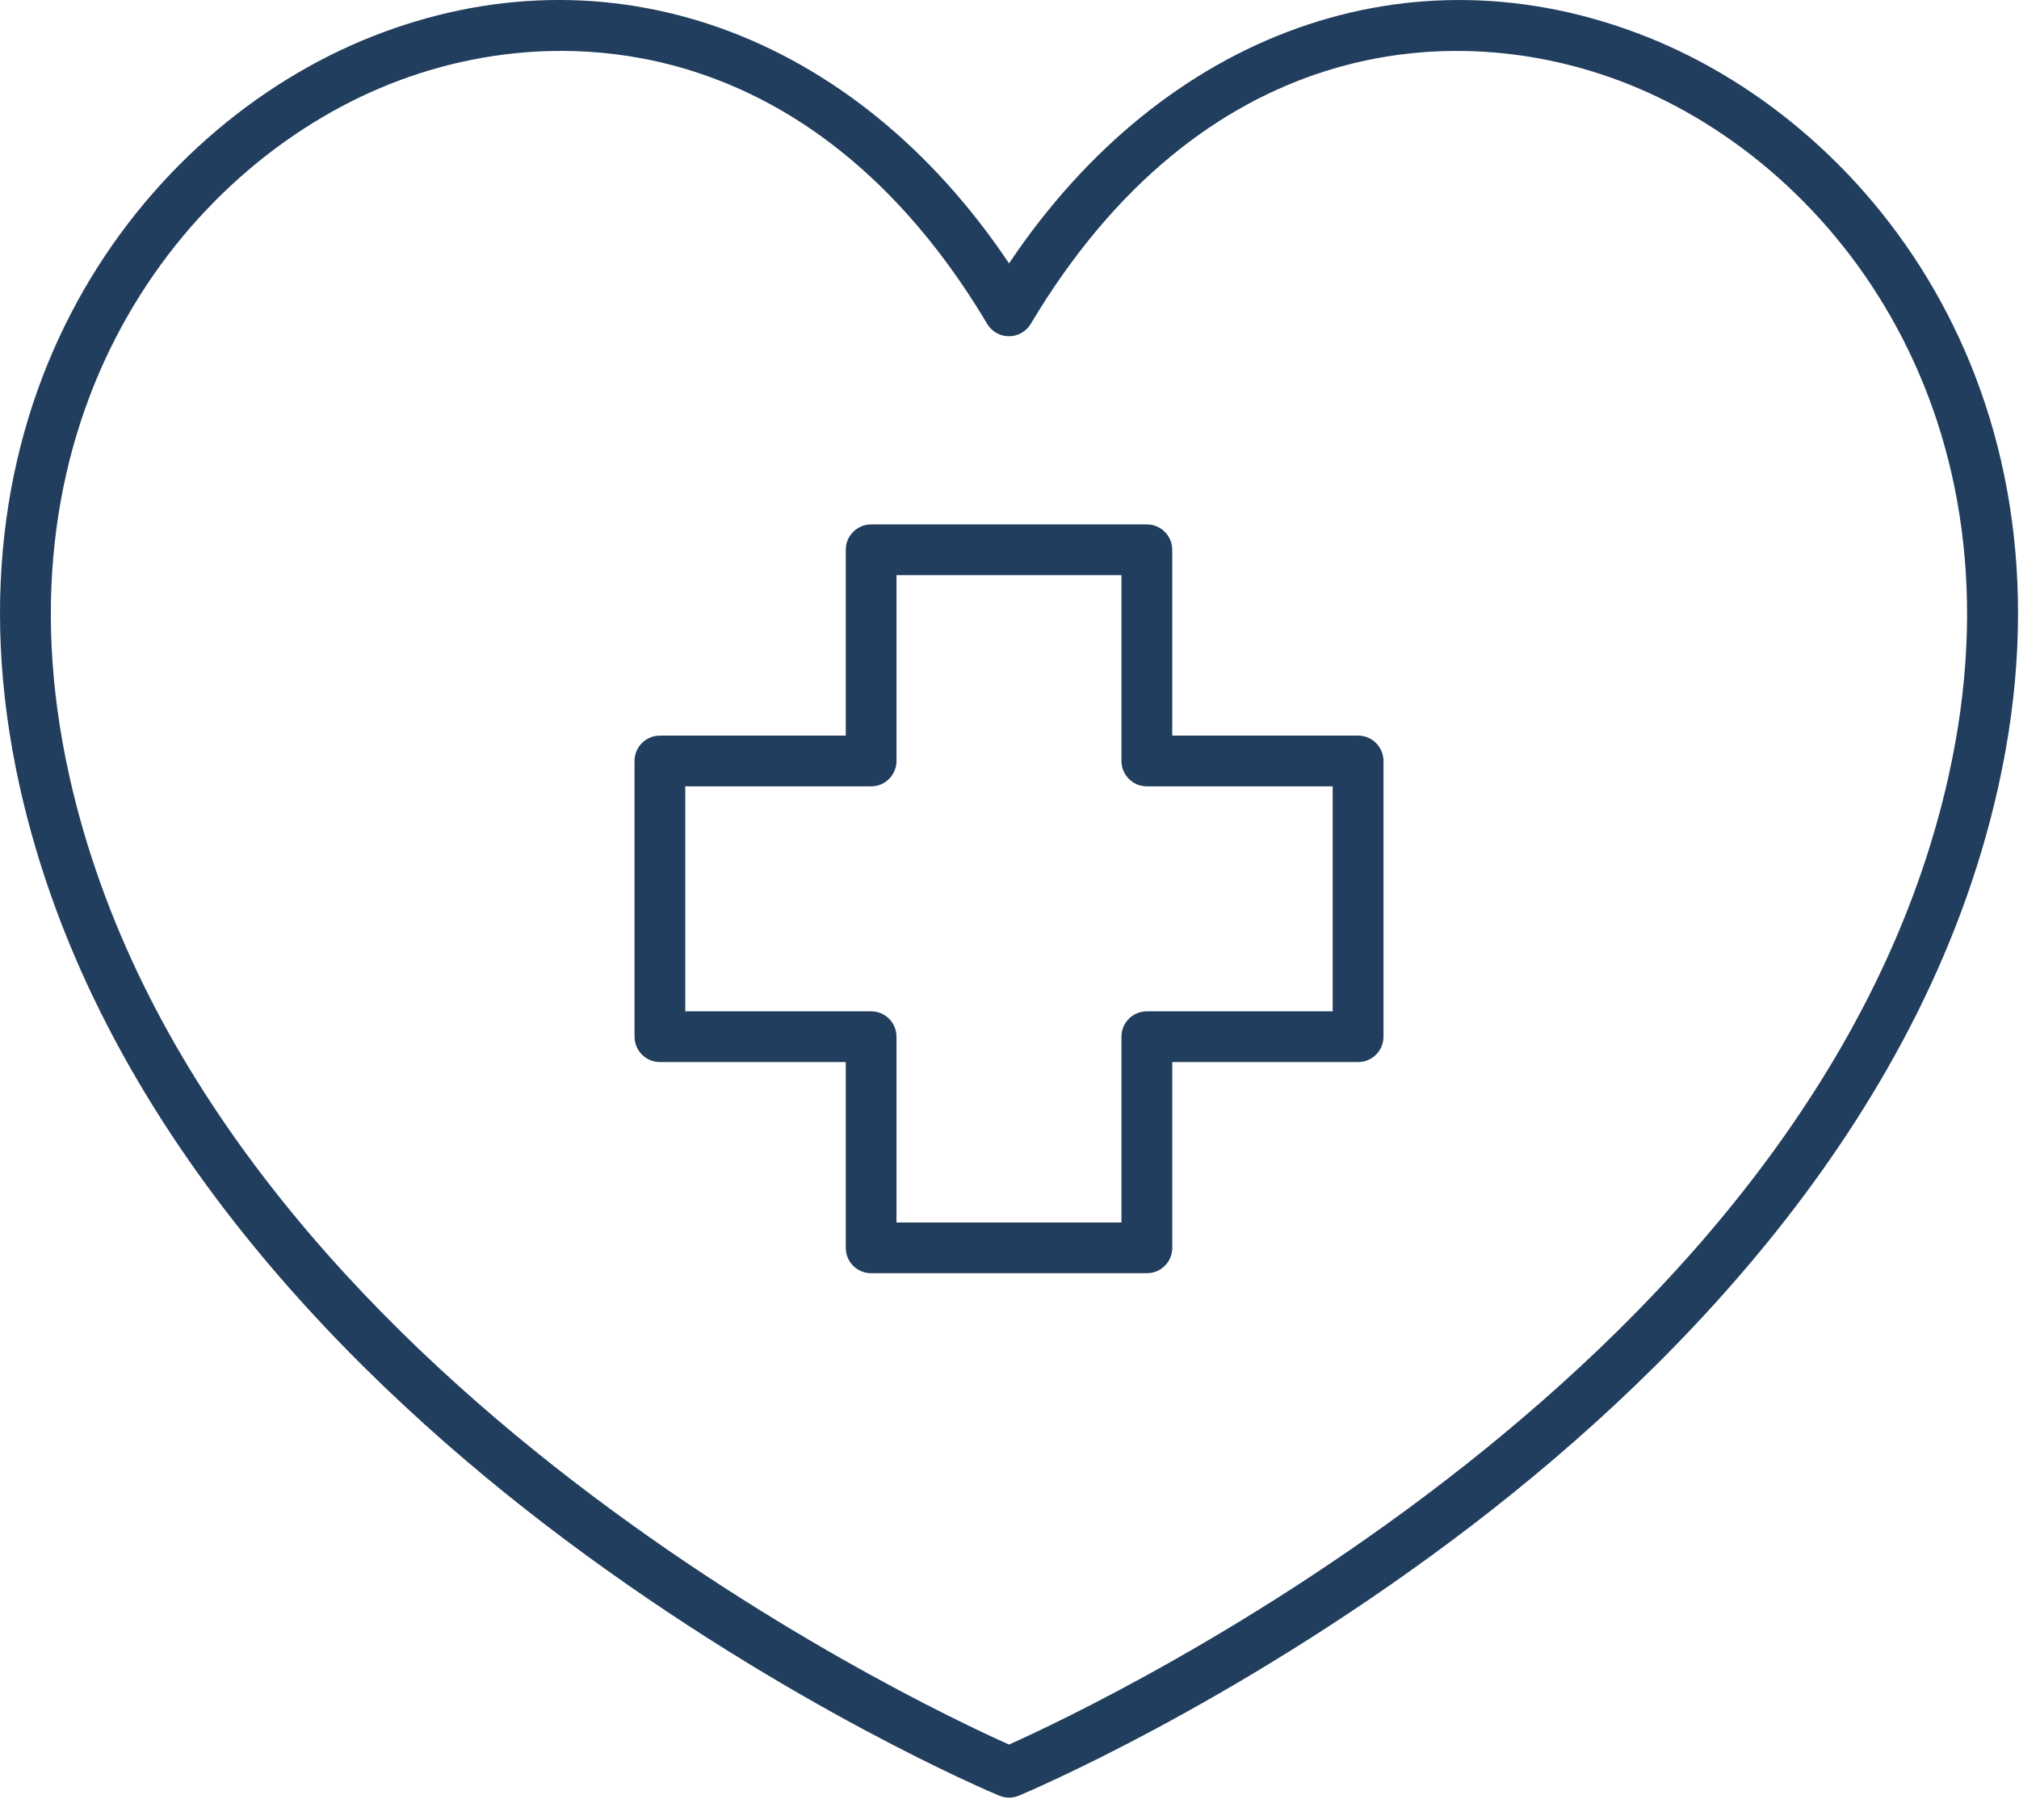
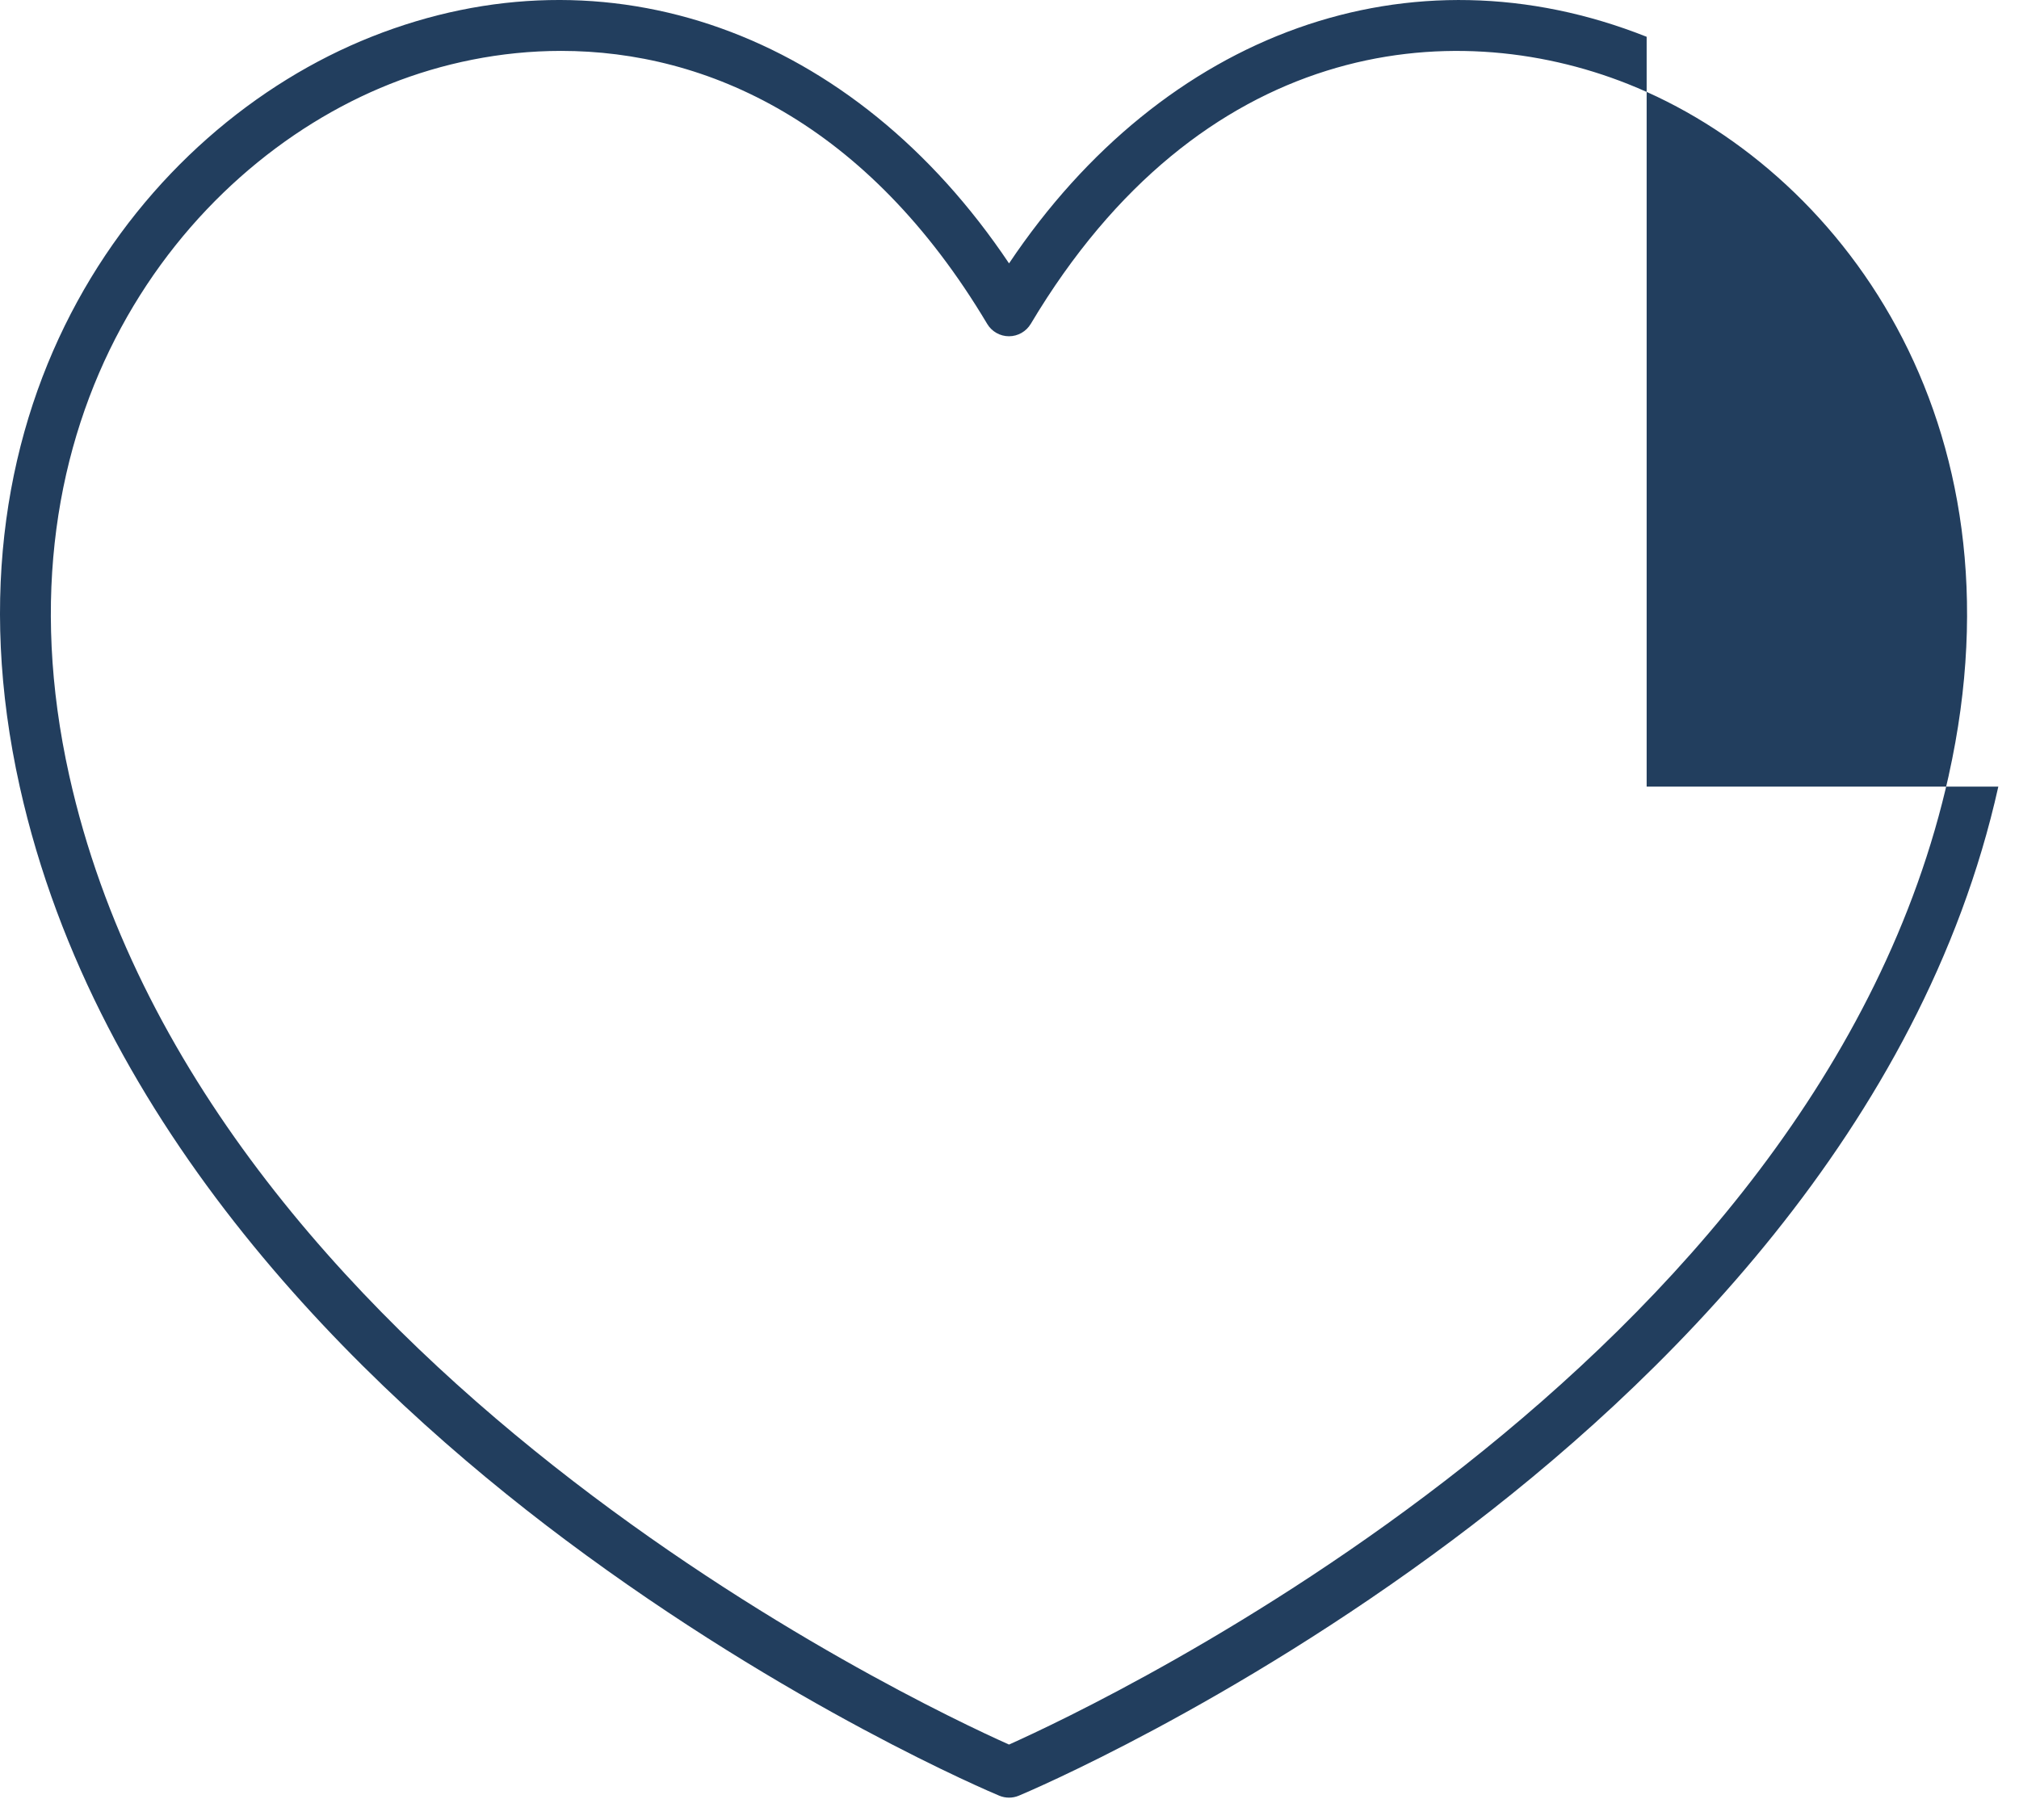
<svg xmlns="http://www.w3.org/2000/svg" width="71" height="64" viewBox="0 0 71 64" fill="none">
-   <path d="M57.906 1.294C49.603 -2.002 40.937 1.125 35.484 9.264C30.029 1.123 21.363 -2.003 13.062 1.294C4.99 4.5 -2.322 14.121 0.694 27.667C3.376 39.714 12.615 48.728 19.894 54.17C27.737 60.034 34.841 63.034 35.139 63.158C35.249 63.204 35.366 63.227 35.484 63.227C35.601 63.227 35.718 63.204 35.828 63.158C36.126 63.033 43.231 60.034 51.075 54.17C58.352 48.728 67.592 39.713 70.273 27.667C73.288 14.121 65.976 4.499 57.907 1.294H57.906ZM68.528 27.279C63.912 48.027 38.734 59.906 35.483 61.36C32.228 59.906 7.059 48.043 2.435 27.279C-0.354 14.754 6.329 5.89 13.718 2.953C15.548 2.226 17.598 1.79 19.732 1.79C24.873 1.79 30.502 4.321 34.715 11.391C34.875 11.661 35.166 11.827 35.481 11.827C35.796 11.827 36.087 11.66 36.248 11.391C42.209 1.388 51.005 0.474 57.245 2.953C64.633 5.89 71.316 14.754 68.527 27.279H68.528Z" fill="#223E5E" />
-   <path d="M47.759 25.873H41.223V19.338C41.223 18.844 40.823 18.445 40.331 18.445H30.634C30.141 18.445 29.742 18.844 29.742 19.338V25.873H23.206C22.713 25.873 22.314 26.272 22.314 26.765V36.462C22.314 36.956 22.713 37.355 23.206 37.355H29.742V43.89C29.742 44.383 30.141 44.782 30.634 44.782H40.331C40.824 44.782 41.224 44.383 41.224 43.89V37.355H47.76C48.252 37.355 48.652 36.956 48.652 36.462V26.766C48.651 26.272 48.251 25.873 47.759 25.873L47.759 25.873ZM46.865 35.57H40.33C39.837 35.57 39.437 35.969 39.437 36.462V42.997H31.526V36.462C31.526 35.969 31.126 35.57 30.633 35.57H24.098V27.658H30.633C31.126 27.658 31.526 27.259 31.526 26.766V20.231H39.437V26.766C39.437 27.259 39.837 27.658 40.33 27.658H46.865V35.57Z" fill="#223E5E" />
+   <path d="M57.906 1.294C49.603 -2.002 40.937 1.125 35.484 9.264C30.029 1.123 21.363 -2.003 13.062 1.294C4.99 4.5 -2.322 14.121 0.694 27.667C3.376 39.714 12.615 48.728 19.894 54.17C27.737 60.034 34.841 63.034 35.139 63.158C35.249 63.204 35.366 63.227 35.484 63.227C35.601 63.227 35.718 63.204 35.828 63.158C36.126 63.033 43.231 60.034 51.075 54.17C58.352 48.728 67.592 39.713 70.273 27.667H57.906ZM68.528 27.279C63.912 48.027 38.734 59.906 35.483 61.36C32.228 59.906 7.059 48.043 2.435 27.279C-0.354 14.754 6.329 5.89 13.718 2.953C15.548 2.226 17.598 1.79 19.732 1.79C24.873 1.79 30.502 4.321 34.715 11.391C34.875 11.661 35.166 11.827 35.481 11.827C35.796 11.827 36.087 11.66 36.248 11.391C42.209 1.388 51.005 0.474 57.245 2.953C64.633 5.89 71.316 14.754 68.527 27.279H68.528Z" fill="#223E5E" />
</svg>